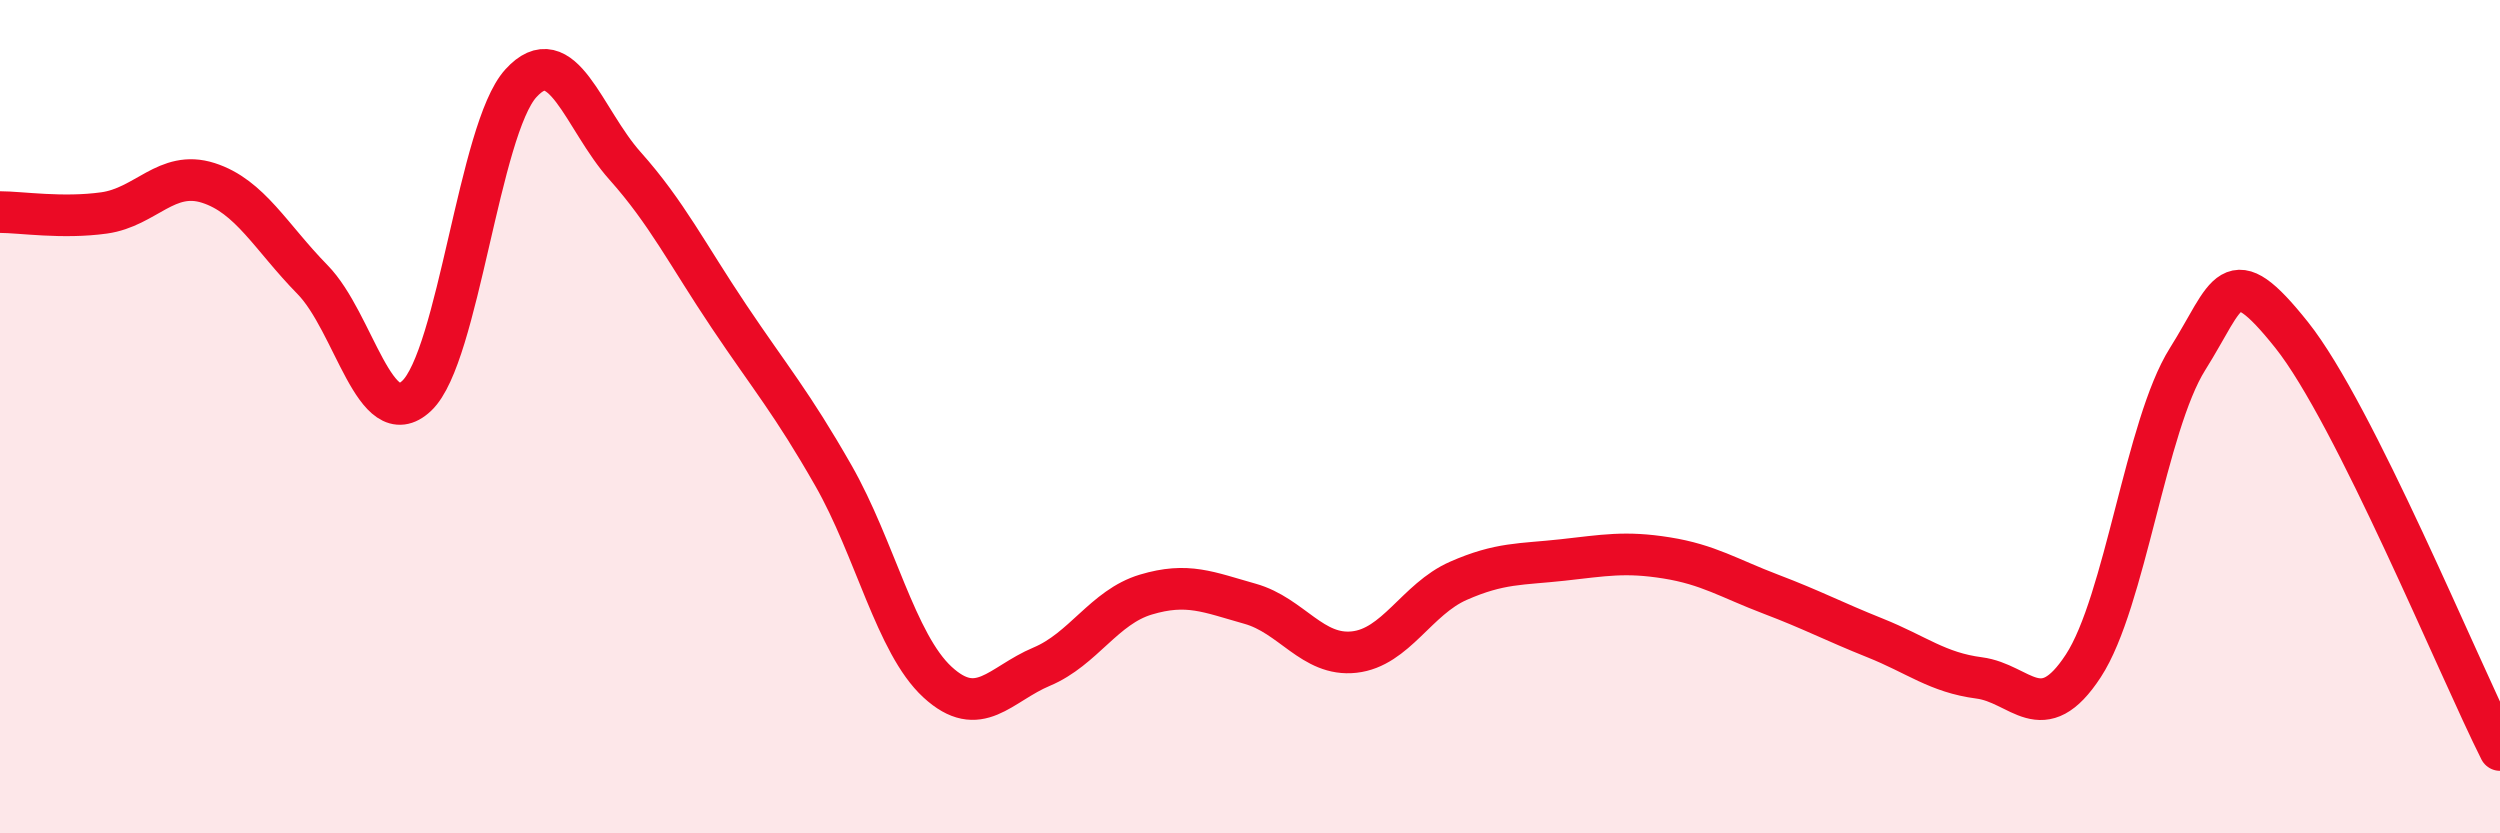
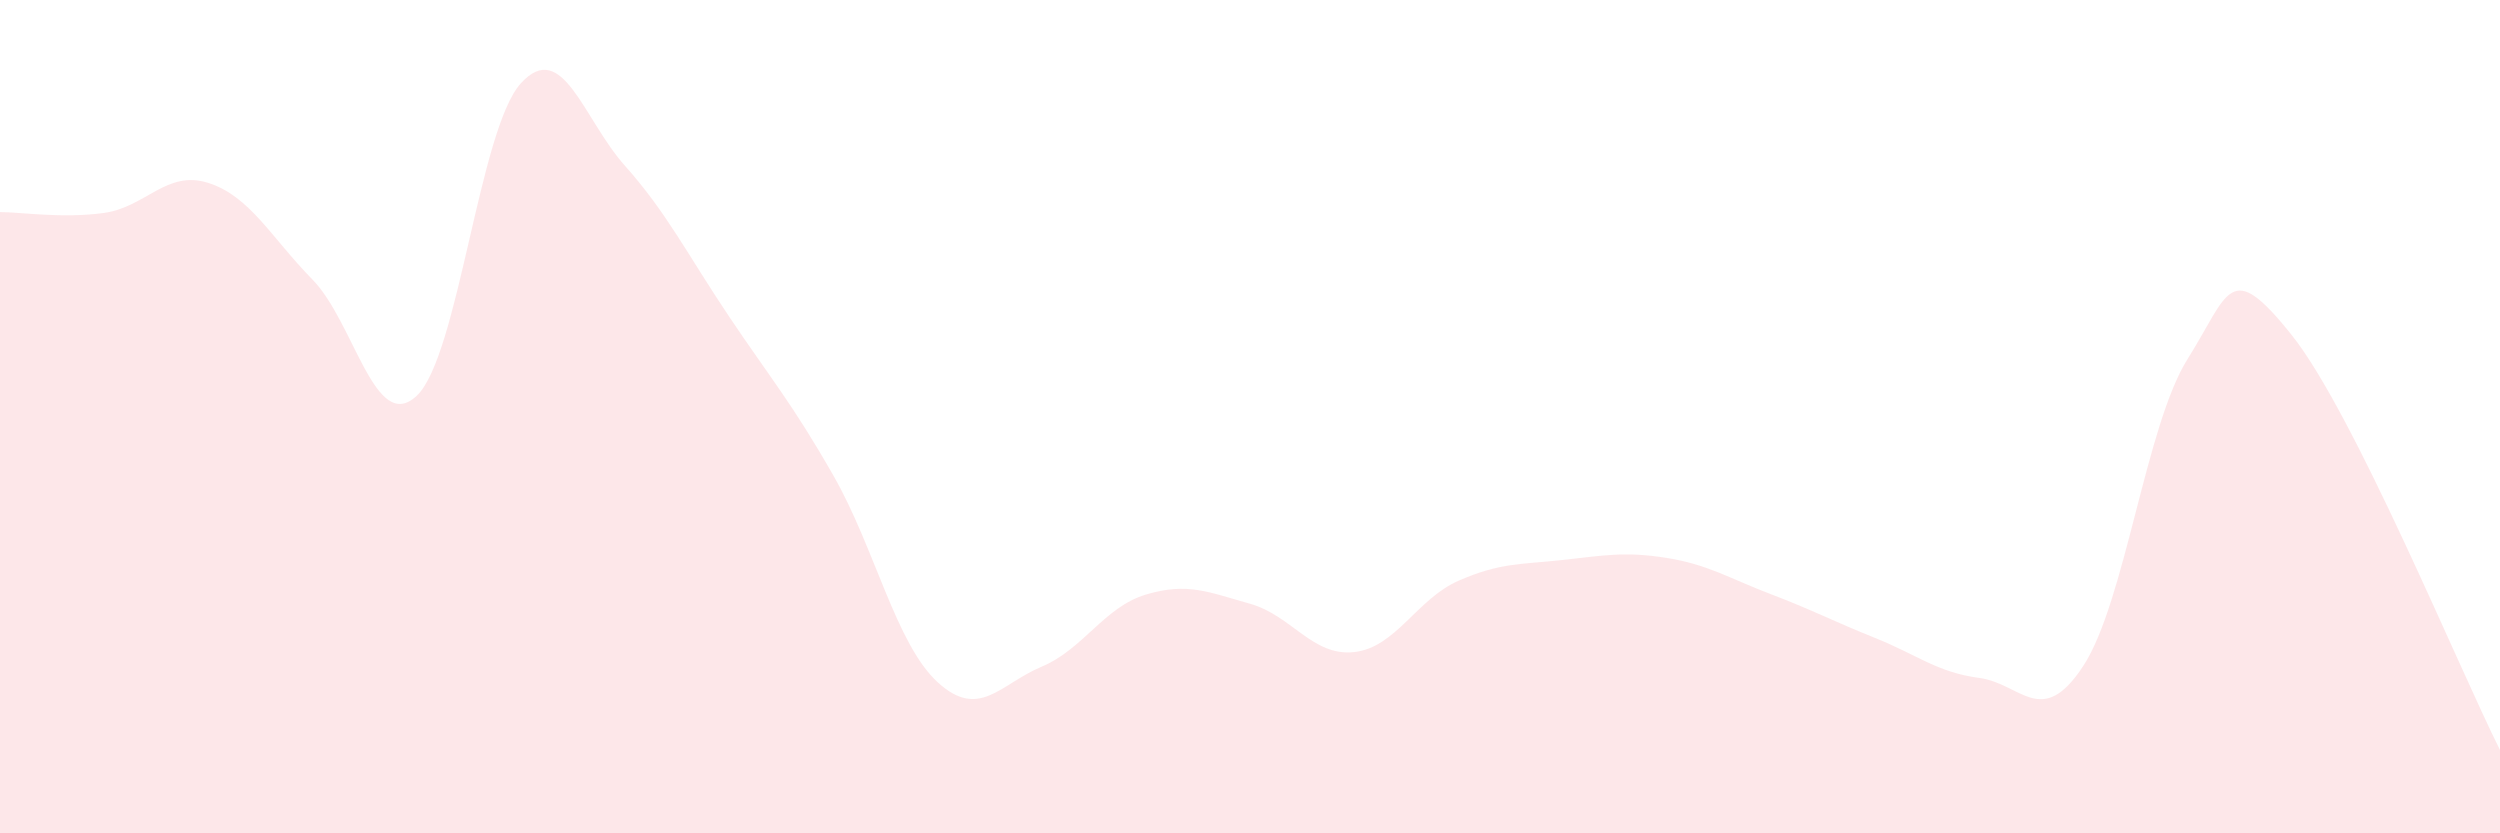
<svg xmlns="http://www.w3.org/2000/svg" width="60" height="20" viewBox="0 0 60 20">
  <path d="M 0,5.09 C 0.5,5.09 1.5,5.25 2.5,5.11 C 3.5,4.97 4,4.07 5,4.39 C 6,4.71 6.5,5.69 7.5,6.71 C 8.5,7.73 9,10.44 10,9.5 C 11,8.56 11.5,3.1 12.5,2 C 13.5,0.9 14,2.86 15,3.98 C 16,5.1 16.5,6.11 17.5,7.6 C 18.5,9.09 19,9.66 20,11.41 C 21,13.16 21.5,15.45 22.5,16.37 C 23.5,17.29 24,16.42 25,16 C 26,15.58 26.5,14.57 27.5,14.27 C 28.5,13.97 29,14.21 30,14.49 C 31,14.77 31.5,15.76 32.5,15.65 C 33.5,15.54 34,14.38 35,13.94 C 36,13.5 36.5,13.55 37.5,13.44 C 38.5,13.33 39,13.23 40,13.39 C 41,13.55 41.5,13.88 42.5,14.26 C 43.5,14.64 44,14.91 45,15.31 C 46,15.71 46.5,16.14 47.5,16.27 C 48.5,16.4 49,17.51 50,15.98 C 51,14.45 51.5,10.21 52.5,8.62 C 53.5,7.03 53.5,6.16 55,8.04 C 56.5,9.92 59,16.01 60,18L60 20L0 20Z" fill="#EB0A25" opacity="0.1" stroke-linecap="round" stroke-linejoin="round" />
-   <path d="M 0,5.09 C 0.5,5.09 1.5,5.25 2.5,5.11 C 3.5,4.97 4,4.07 5,4.39 C 6,4.71 6.5,5.69 7.5,6.71 C 8.5,7.73 9,10.44 10,9.5 C 11,8.56 11.5,3.1 12.5,2 C 13.5,0.9 14,2.86 15,3.98 C 16,5.1 16.5,6.11 17.5,7.6 C 18.5,9.09 19,9.66 20,11.41 C 21,13.16 21.5,15.45 22.5,16.37 C 23.5,17.29 24,16.42 25,16 C 26,15.58 26.5,14.57 27.5,14.27 C 28.5,13.97 29,14.21 30,14.49 C 31,14.77 31.5,15.76 32.5,15.65 C 33.5,15.54 34,14.38 35,13.94 C 36,13.5 36.5,13.55 37.5,13.44 C 38.5,13.33 39,13.23 40,13.39 C 41,13.55 41.5,13.88 42.5,14.26 C 43.5,14.64 44,14.91 45,15.31 C 46,15.71 46.5,16.14 47.5,16.27 C 48.5,16.4 49,17.51 50,15.98 C 51,14.45 51.5,10.21 52.5,8.62 C 53.5,7.03 53.5,6.16 55,8.04 C 56.5,9.92 59,16.01 60,18" stroke="#EB0A25" stroke-width="1" fill="none" stroke-linecap="round" stroke-linejoin="round" />
</svg>